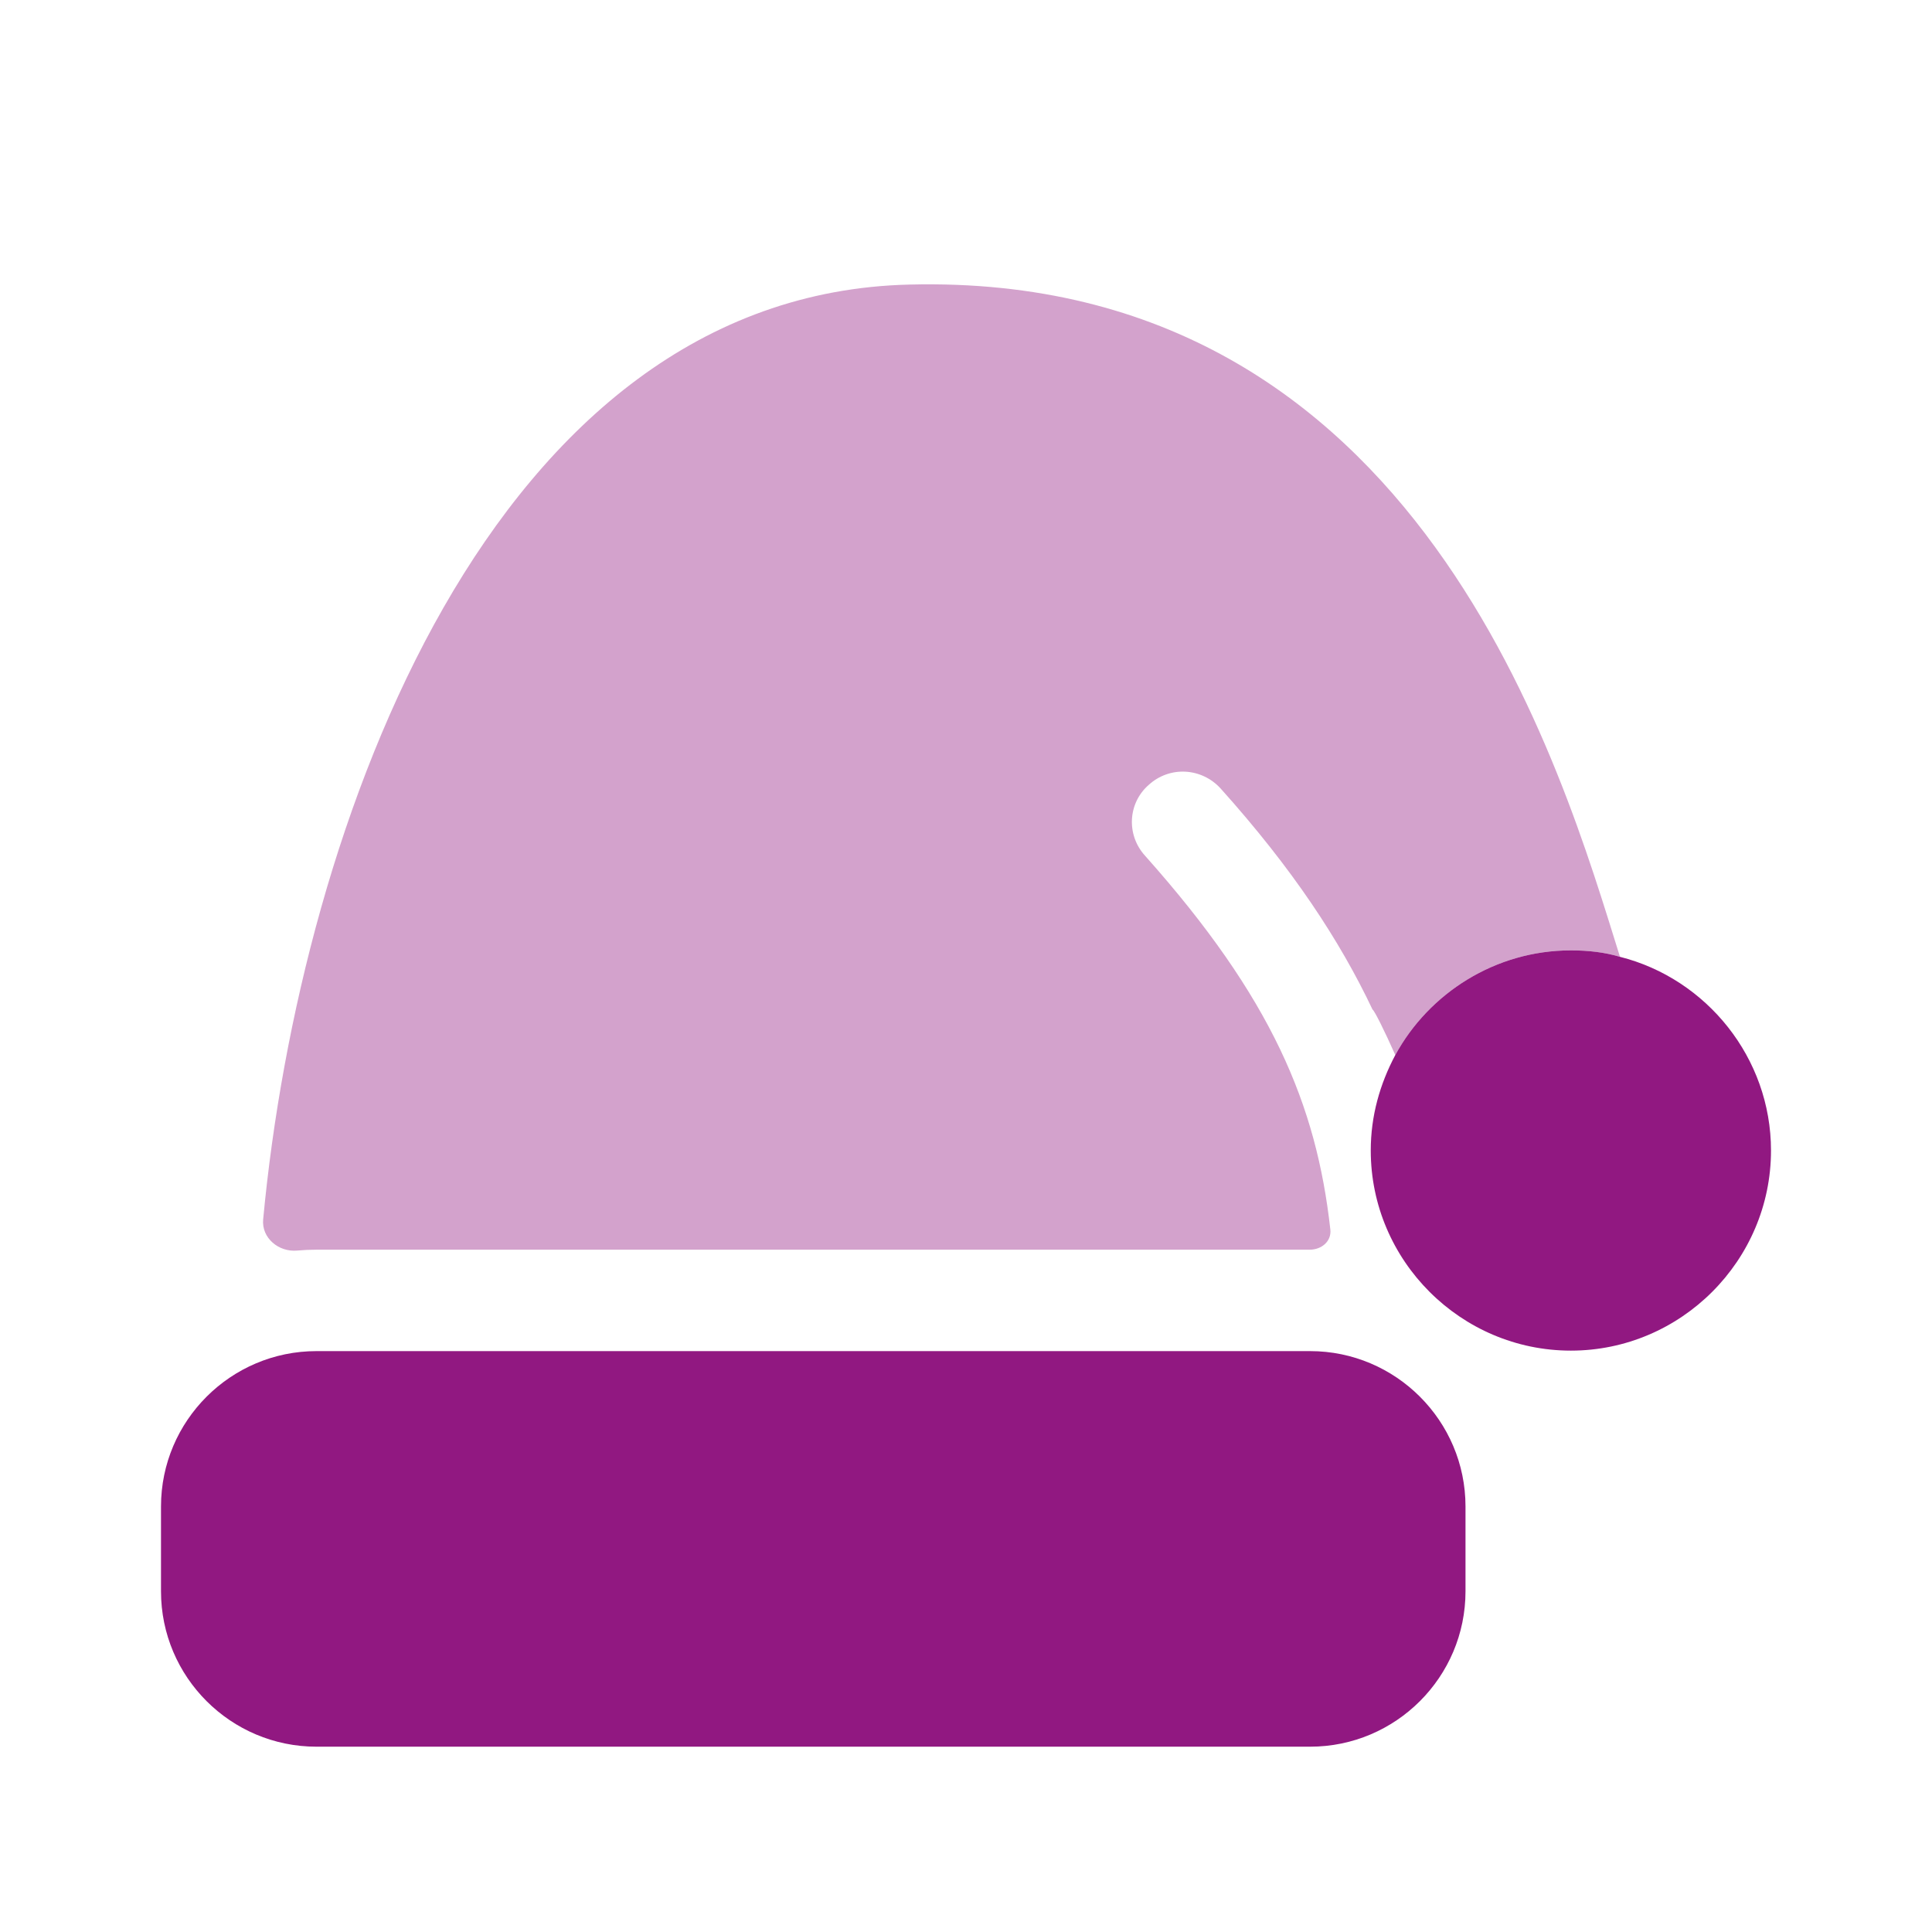
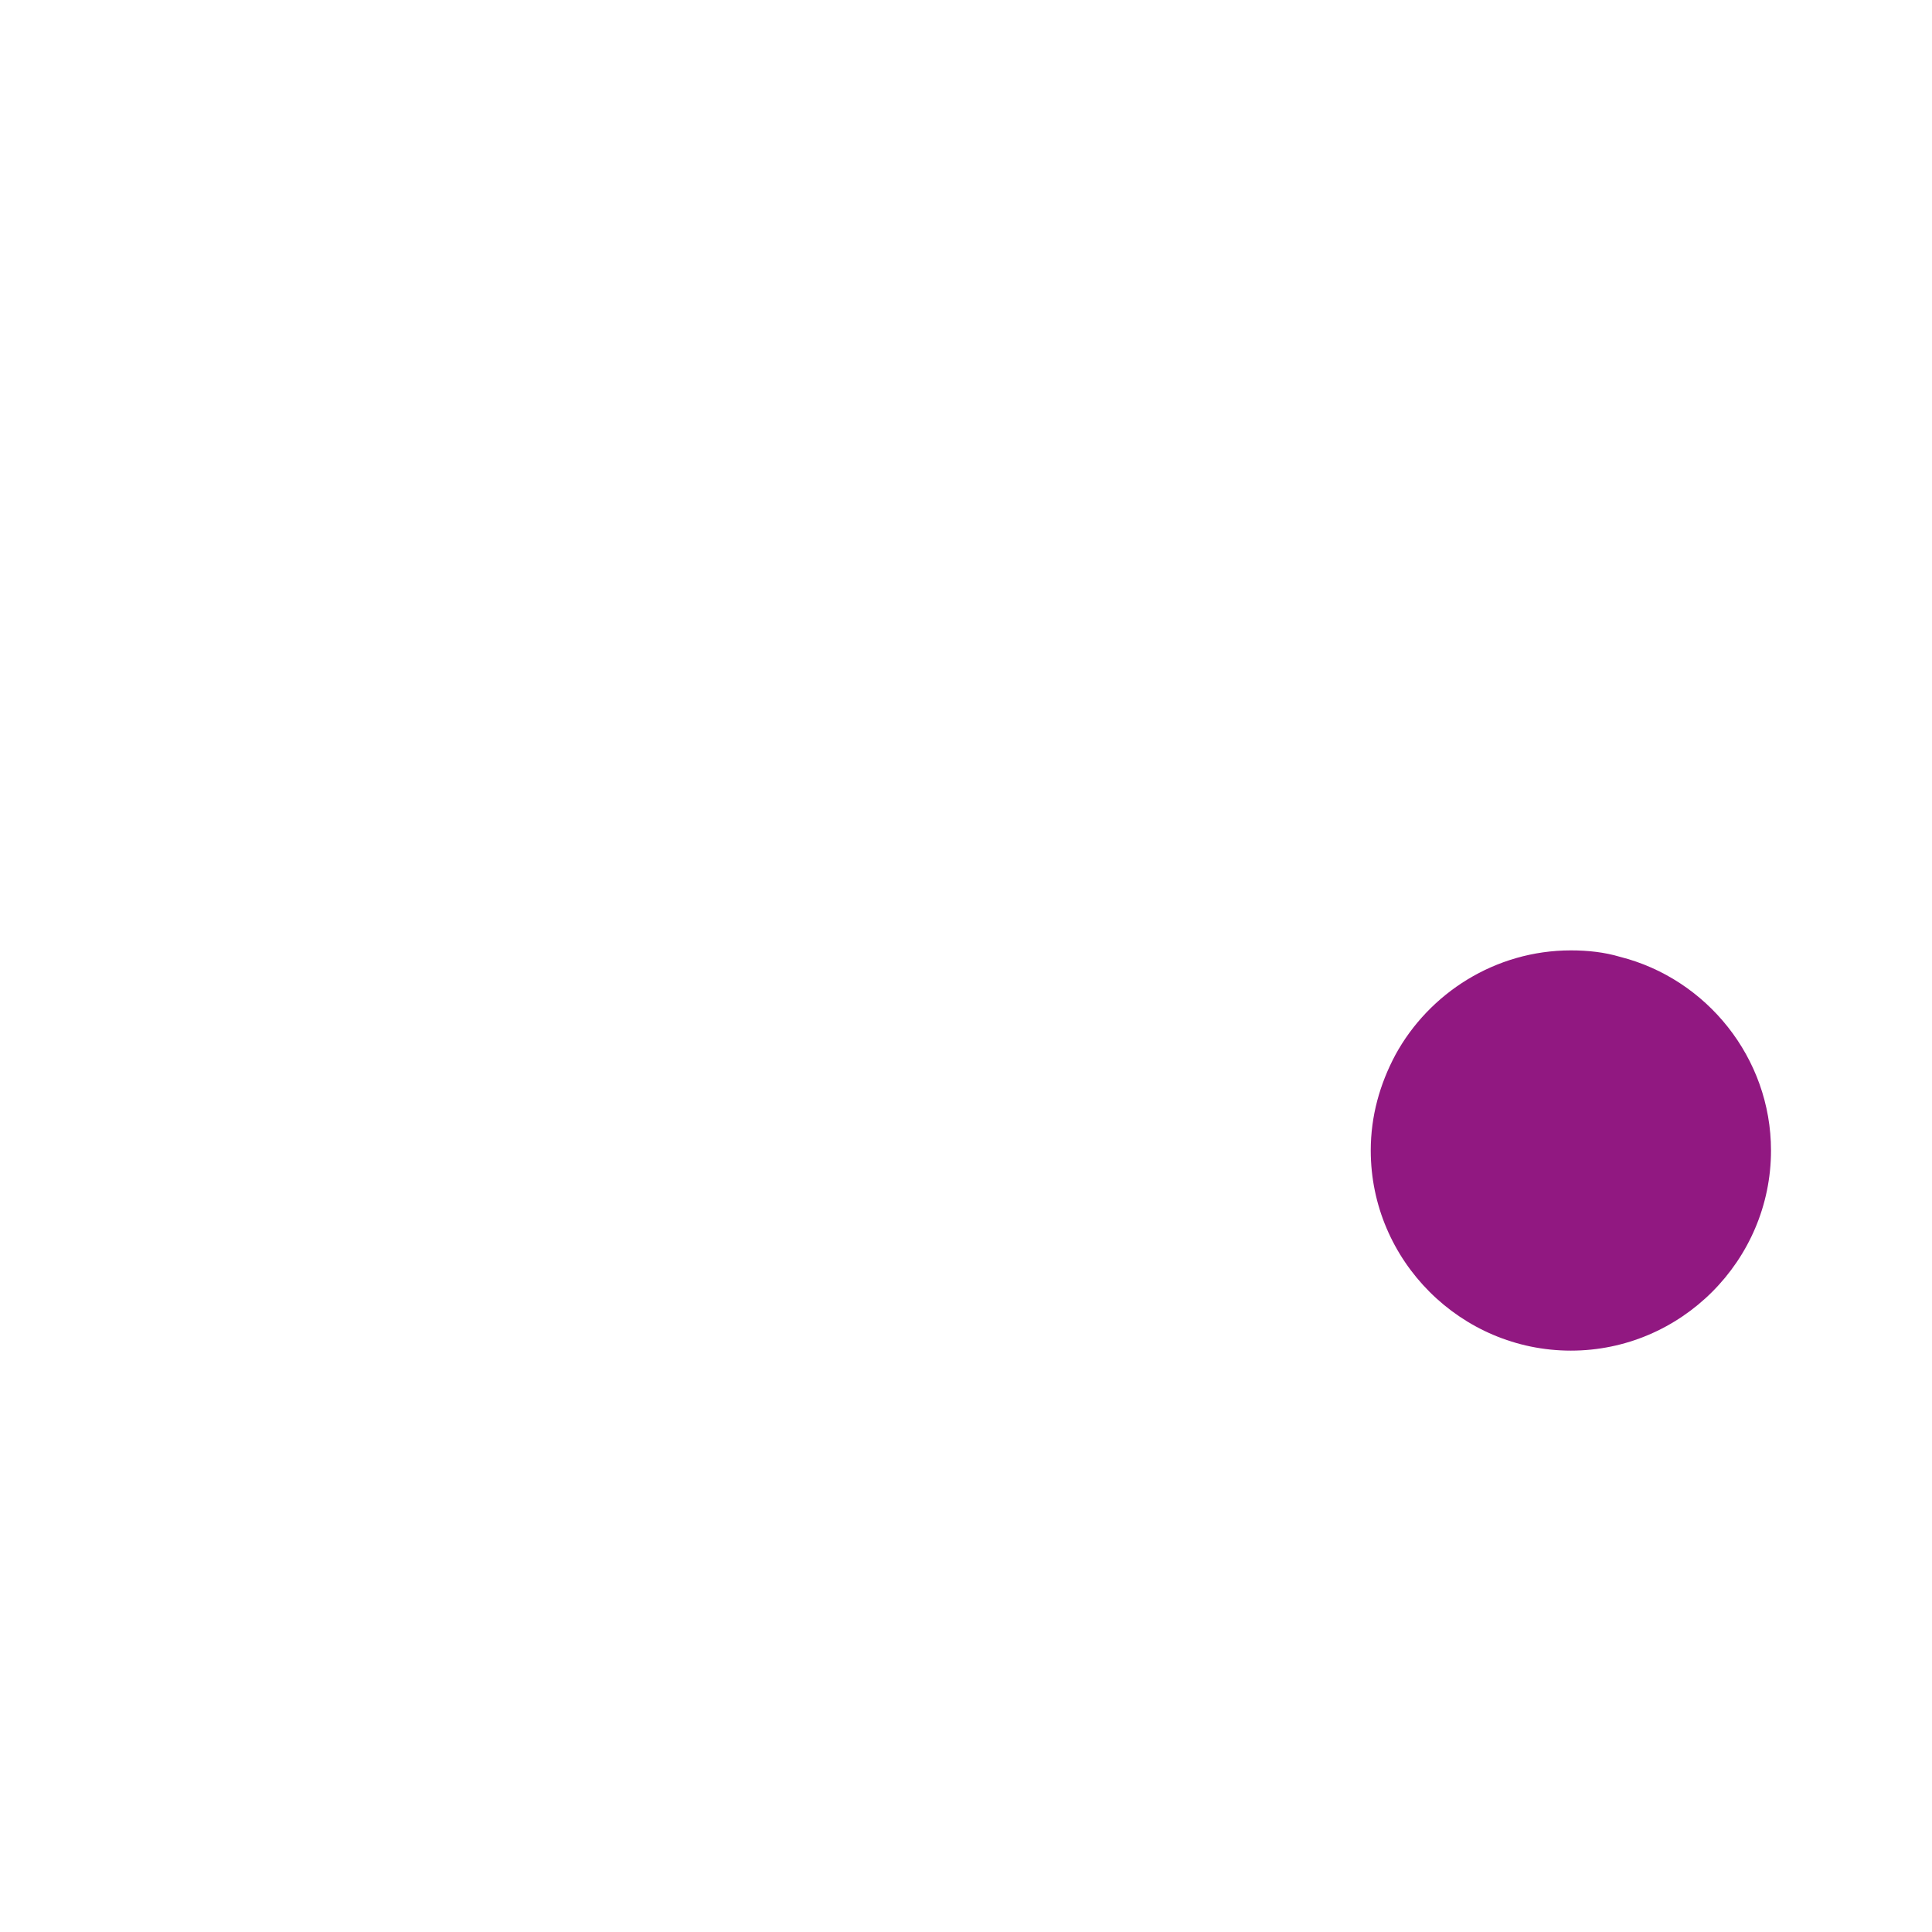
<svg xmlns="http://www.w3.org/2000/svg" width="24" height="24" viewBox="0 0 24 24" fill="none">
-   <path fill-rule="evenodd" clip-rule="evenodd" d="M18.205 19.768C18.205 20.833 17.338 21.698 16.275 21.698H3.931C2.867 21.698 2 20.833 2 19.768V18.714C2 17.65 2.867 16.784 3.931 16.784H16.275C17.338 16.784 18.205 17.65 18.205 18.714V19.768Z" fill="#911881" />
-   <path fill-rule="evenodd" clip-rule="evenodd" d="M20.124 11.886C19.931 11.829 19.728 11.806 19.513 11.806C18.576 11.806 17.751 12.338 17.333 13.106C17.197 12.801 17.073 12.552 17.05 12.541C16.643 11.682 16.056 10.79 15.163 9.795C14.926 9.535 14.53 9.513 14.27 9.75C14.011 9.976 13.988 10.371 14.225 10.631C15.802 12.4 16.354 13.727 16.526 15.274C16.542 15.42 16.417 15.524 16.27 15.524H3.931C3.851 15.524 3.771 15.528 3.691 15.535C3.461 15.556 3.248 15.378 3.269 15.149C3.73 10.238 6.109 3.656 11.299 3.535C17.66 3.377 19.412 9.614 20.124 11.886Z" fill="#911881" fill-opacity="0.4" />
  <path fill-rule="evenodd" clip-rule="evenodd" d="M22 14.292C22 15.659 20.881 16.778 19.514 16.778C18.147 16.778 17.028 15.659 17.028 14.292C17.028 13.863 17.141 13.467 17.333 13.106C17.751 12.338 18.576 11.806 19.514 11.806C19.729 11.806 19.932 11.829 20.124 11.886C21.198 12.157 22 13.14 22 14.292Z" fill="#911881" />
</svg>